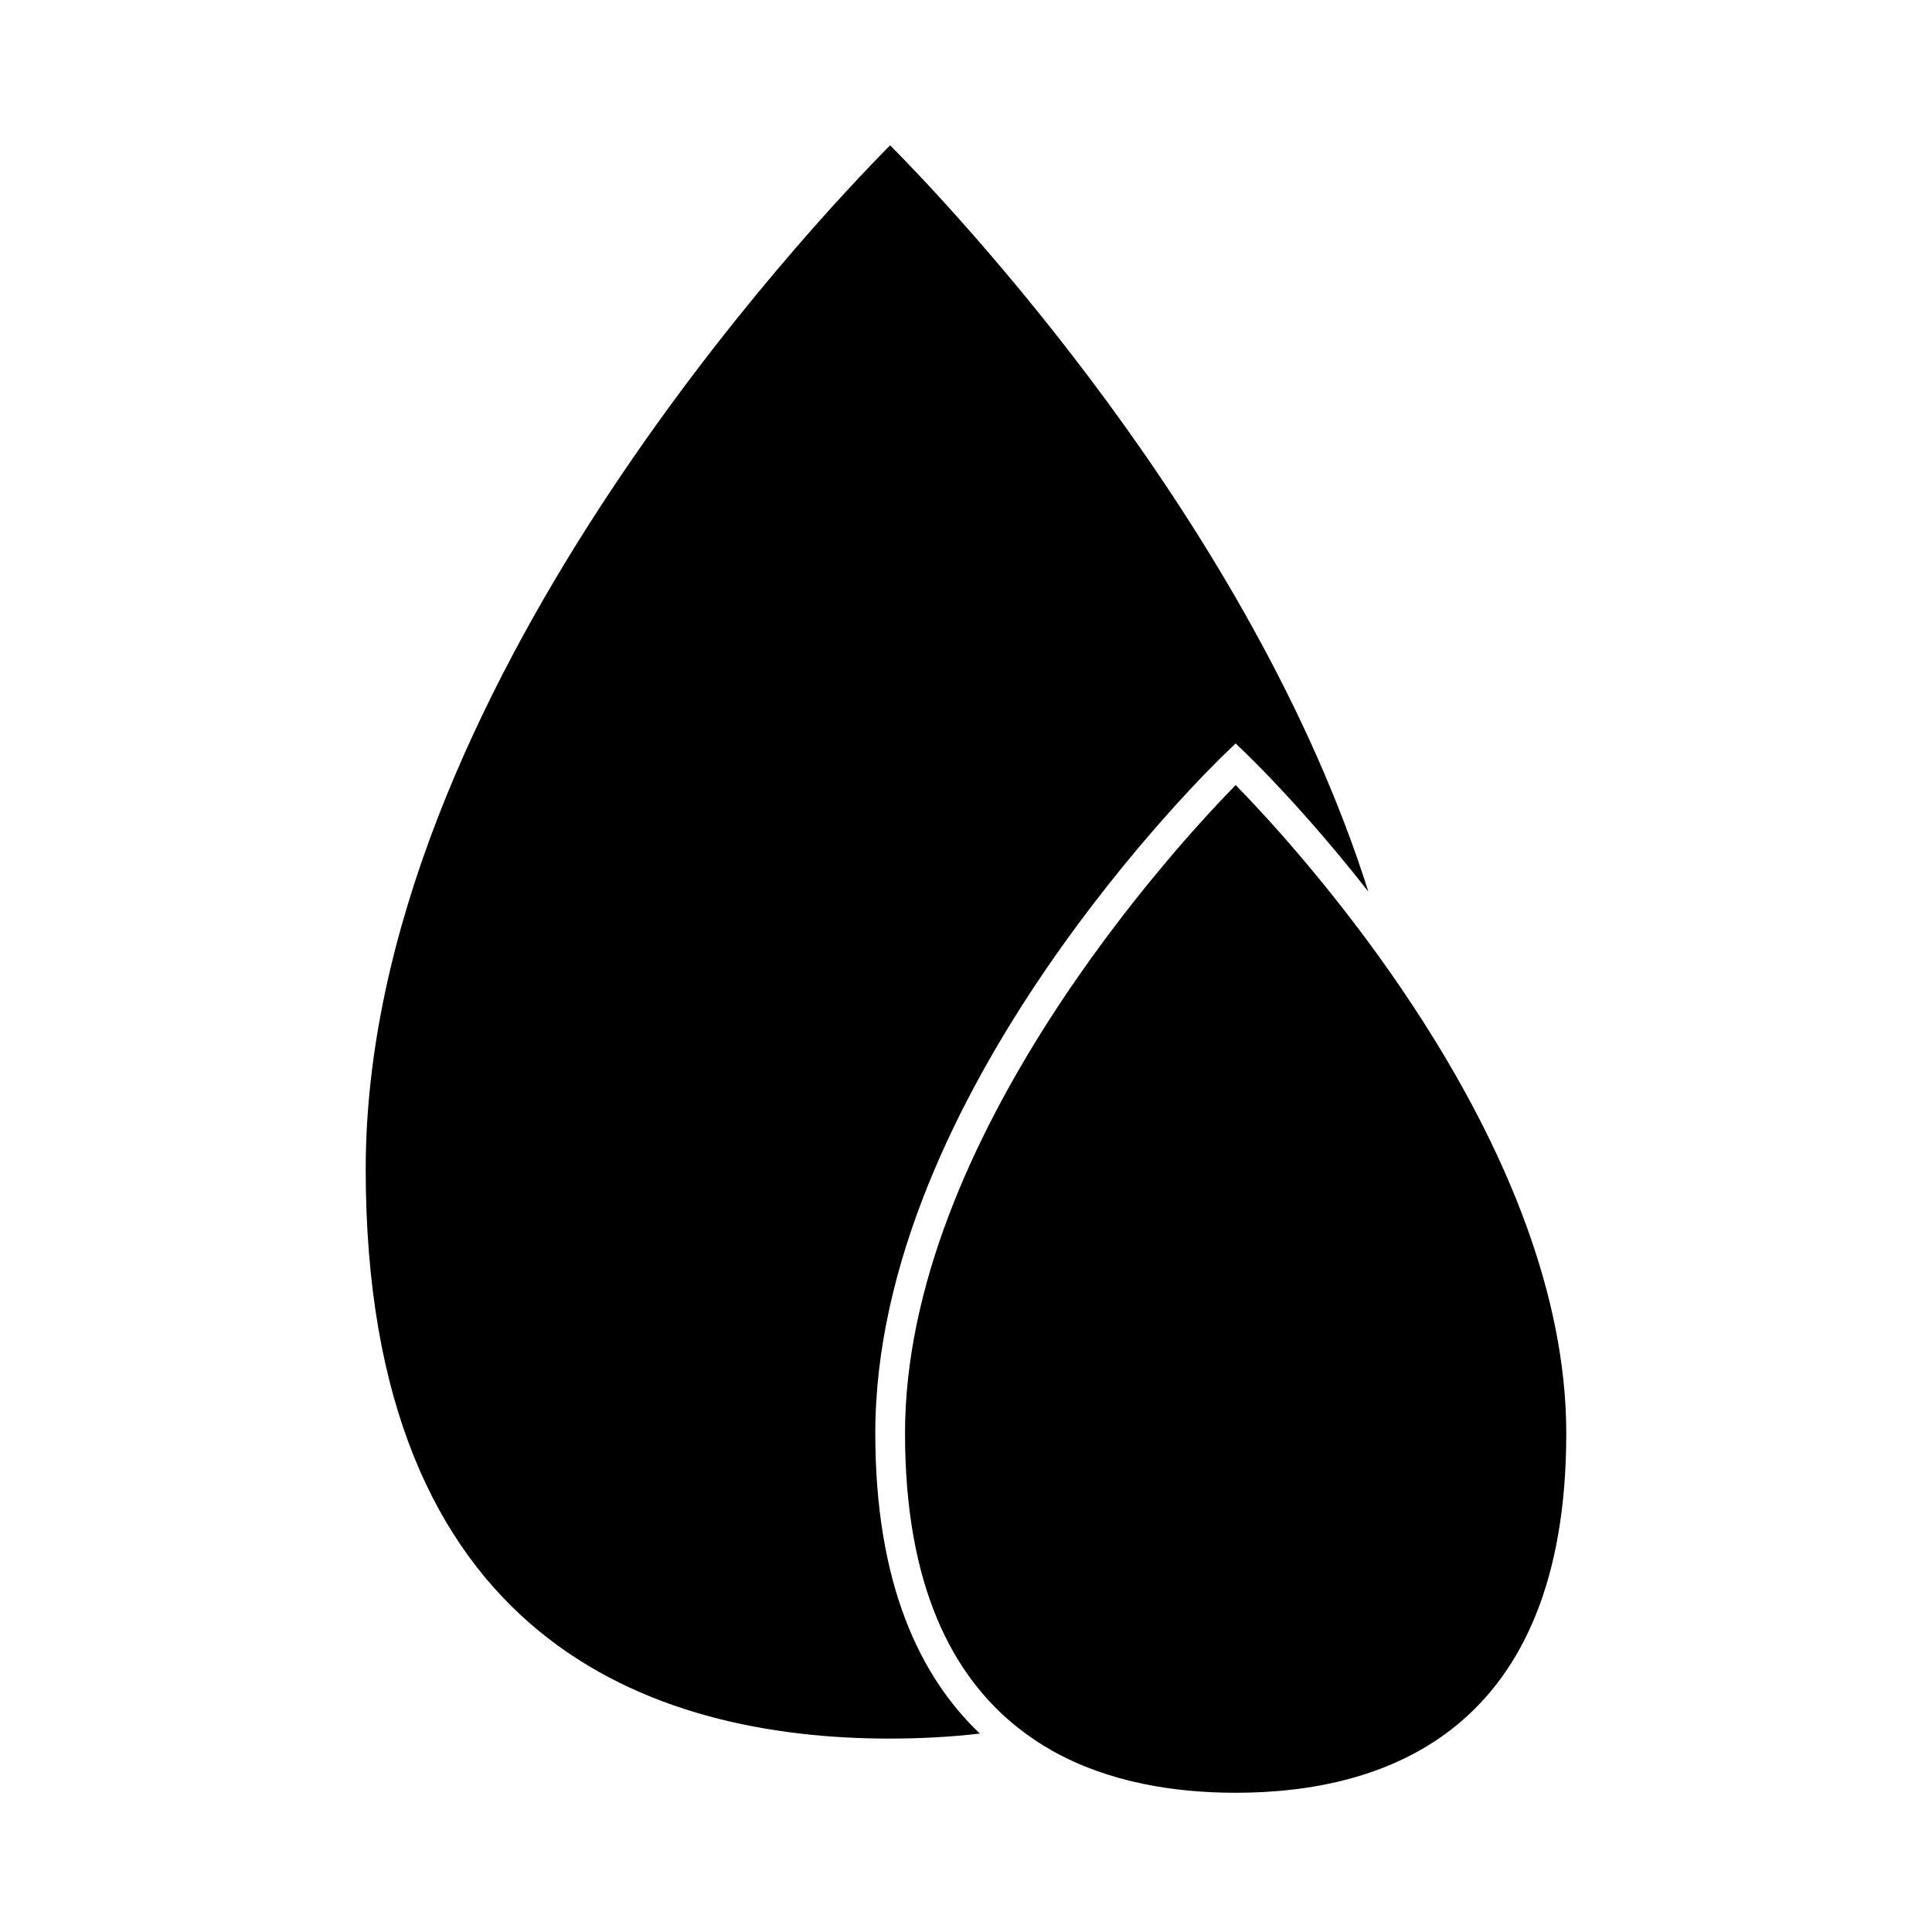
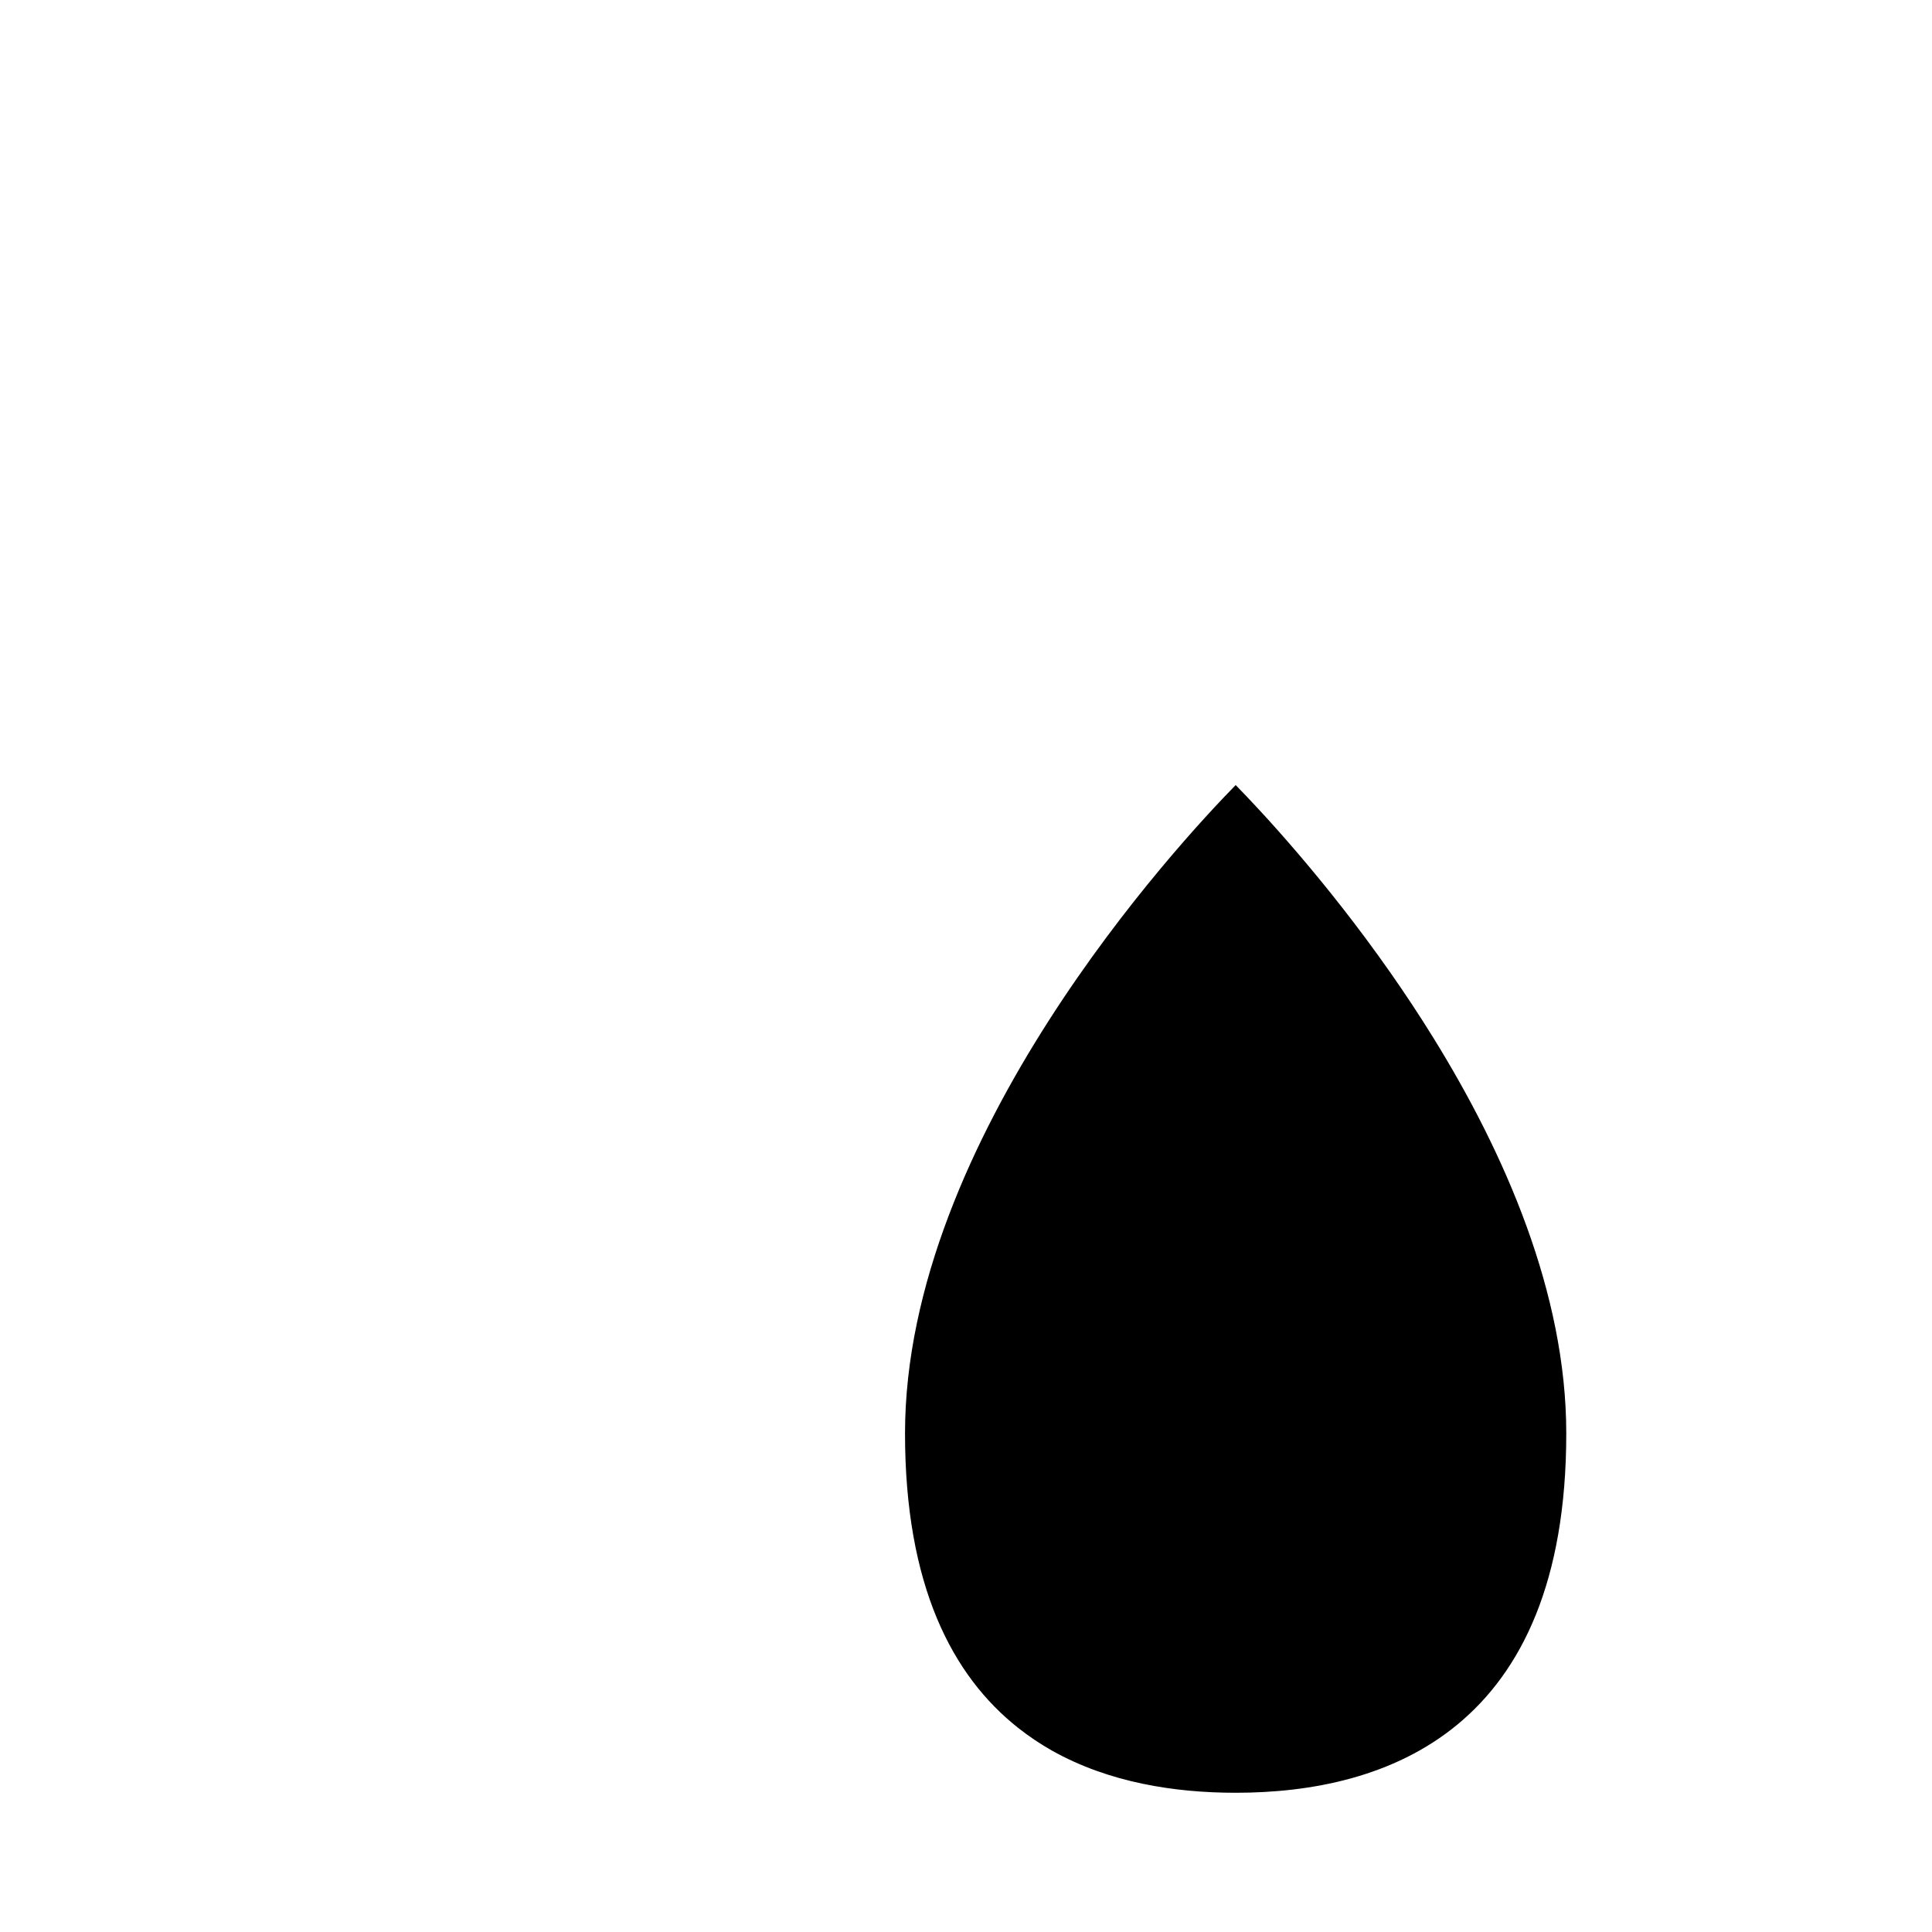
<svg xmlns="http://www.w3.org/2000/svg" fill="#000000" width="800px" height="800px" version="1.1" viewBox="144 144 512 512">
  <g>
    <path d="m383.84 523.86c0 40.258 12.473 64.227 29.996 78.059 2.883 2.273 5.879 4.281 8.996 6.035 15.02 8.434 32.453 11.148 48.629 11.148 39.969 0 87.617-16.52 87.617-95.242 0-37.215-16.383-74.371-35.191-104.78-3.723-6.019-7.535-11.766-11.336-17.203-17.422-24.906-34.586-43.195-41.086-49.828-15.098 15.406-87.625 93.555-87.625 171.81z" />
-     <path d="m379.9 604.74c7.793 0 15.777-0.398 23.773-1.328-16.07-15.277-27.711-39.984-27.711-79.551 0-90.281 88.98-176.59 92.77-180.22l2.723-2.613 2.723 2.613c1.457 1.402 15.625 15.145 32.449 36.648-30.922-97.754-110.92-181.85-126.73-197.78-19.68 19.836-138.98 145.36-138.98 271.35-0.004 124.71 75.578 150.89 138.98 150.89z" />
  </g>
</svg>